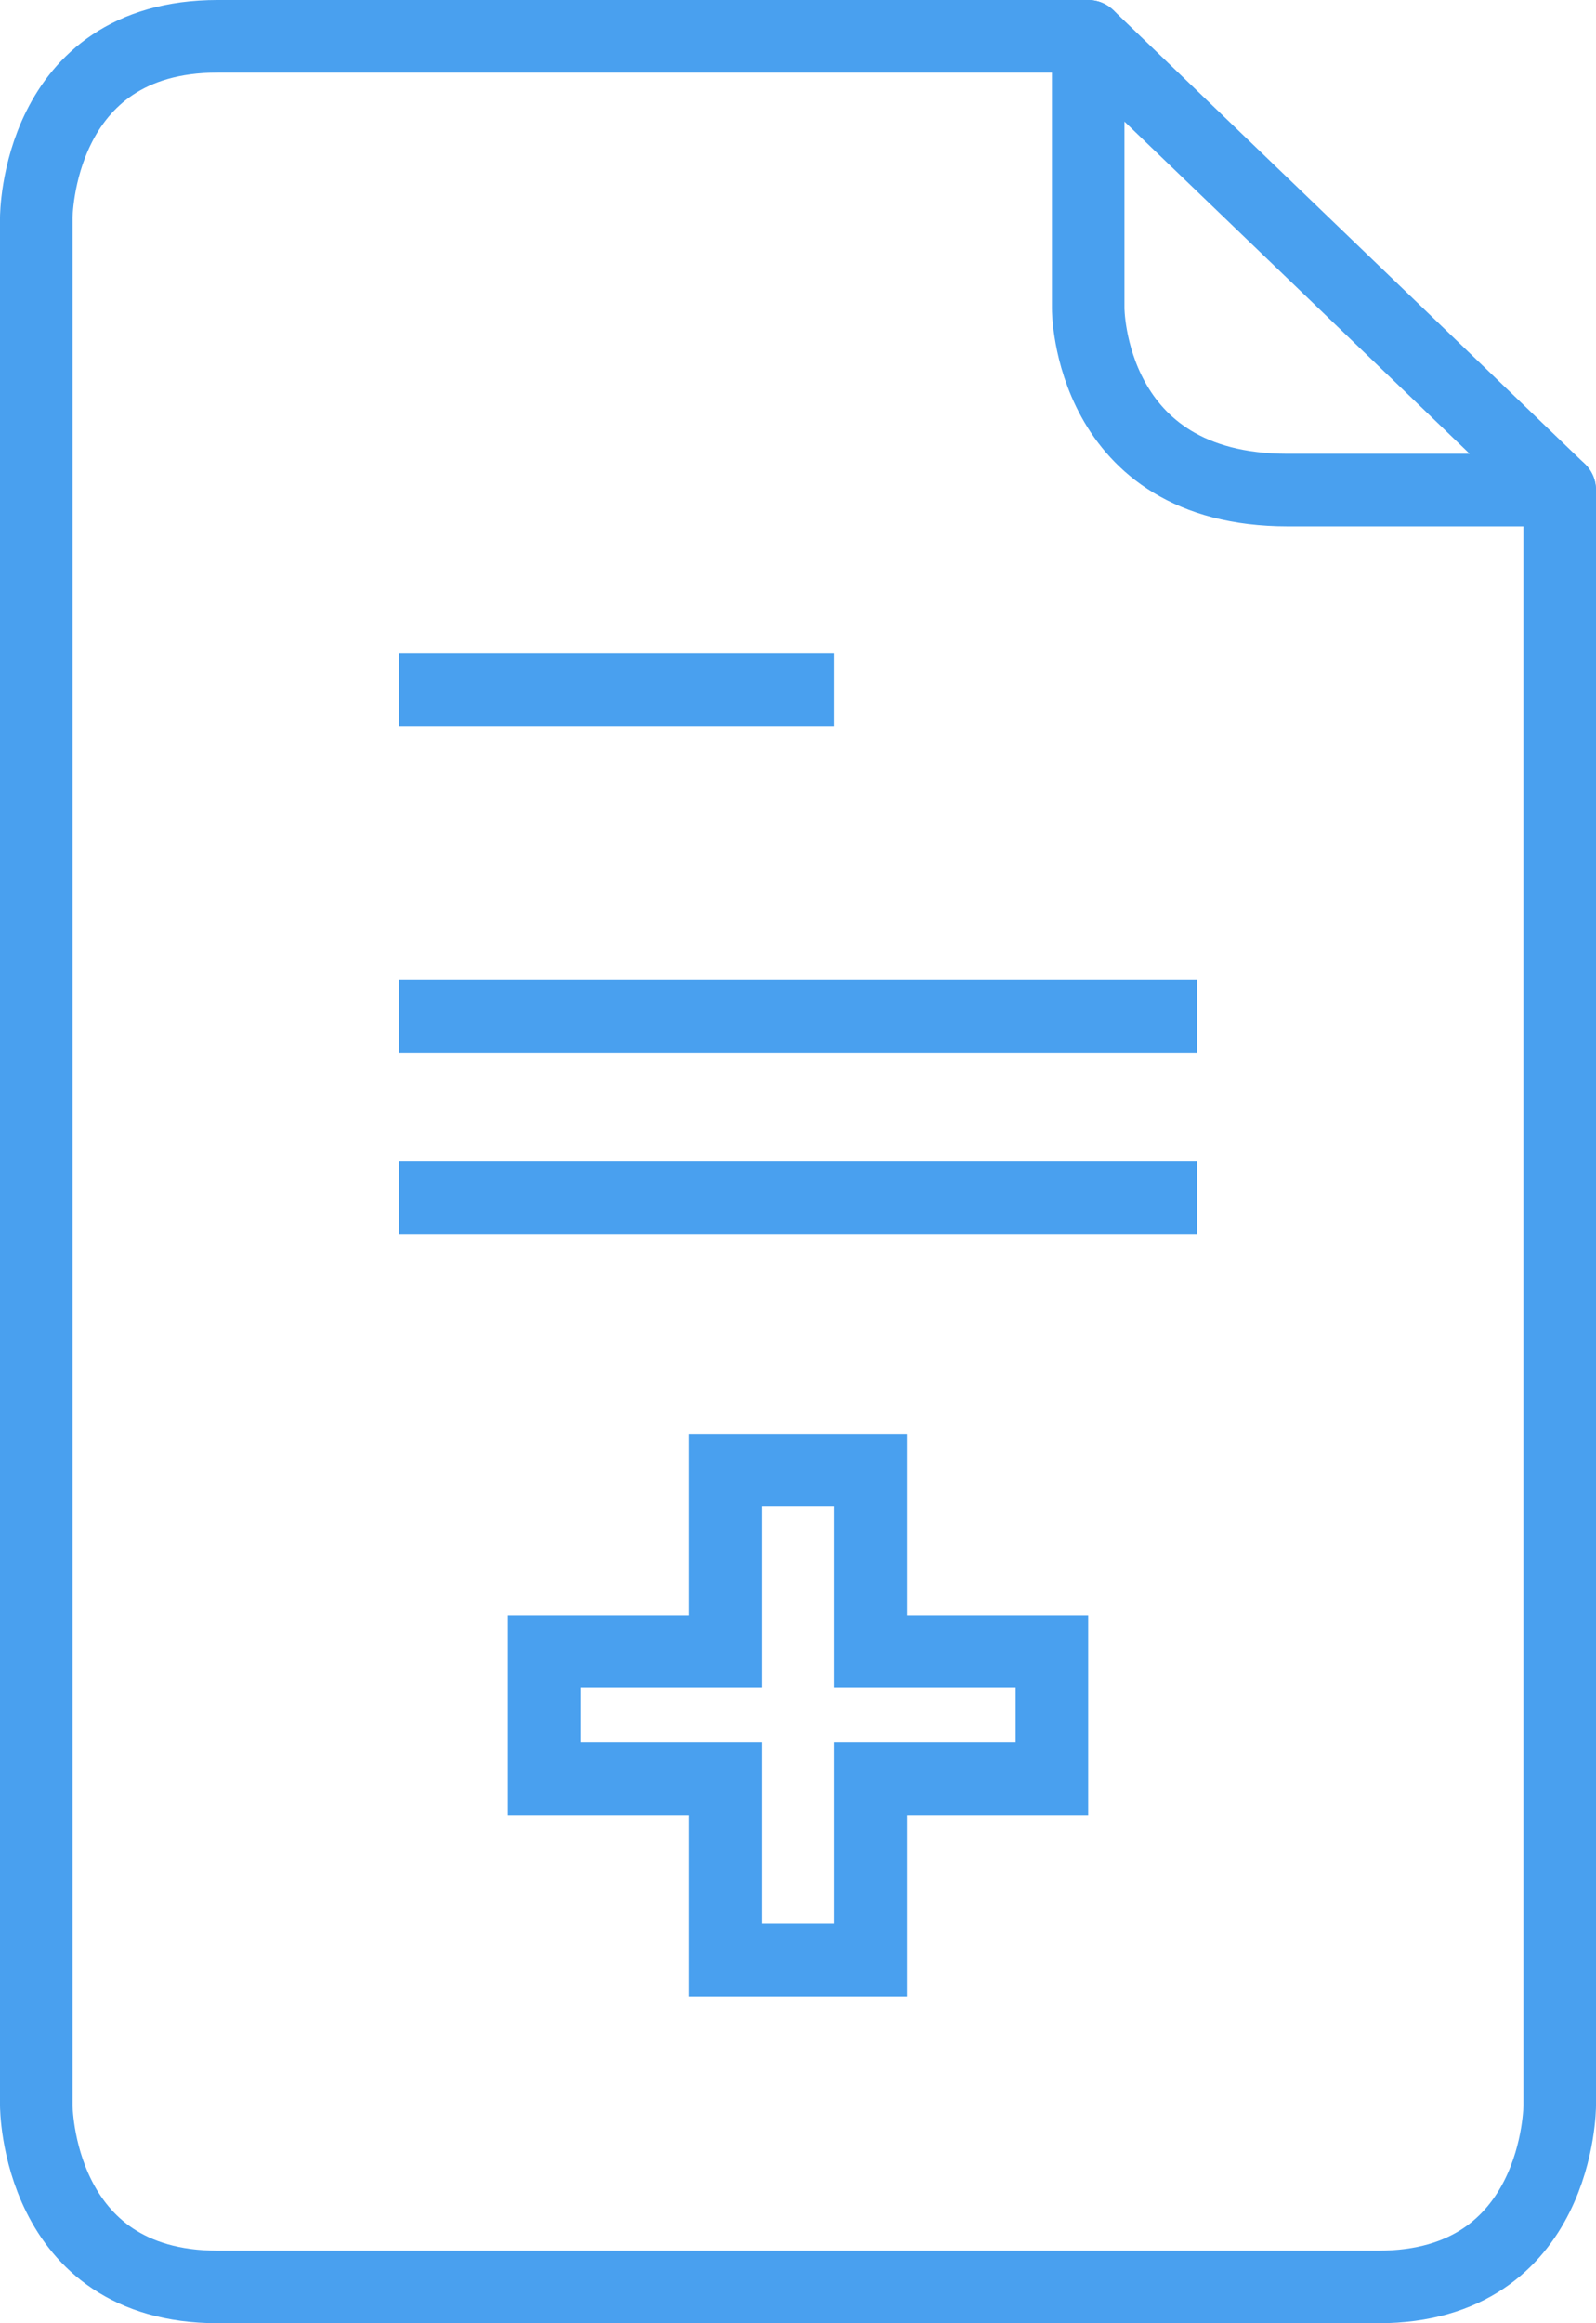
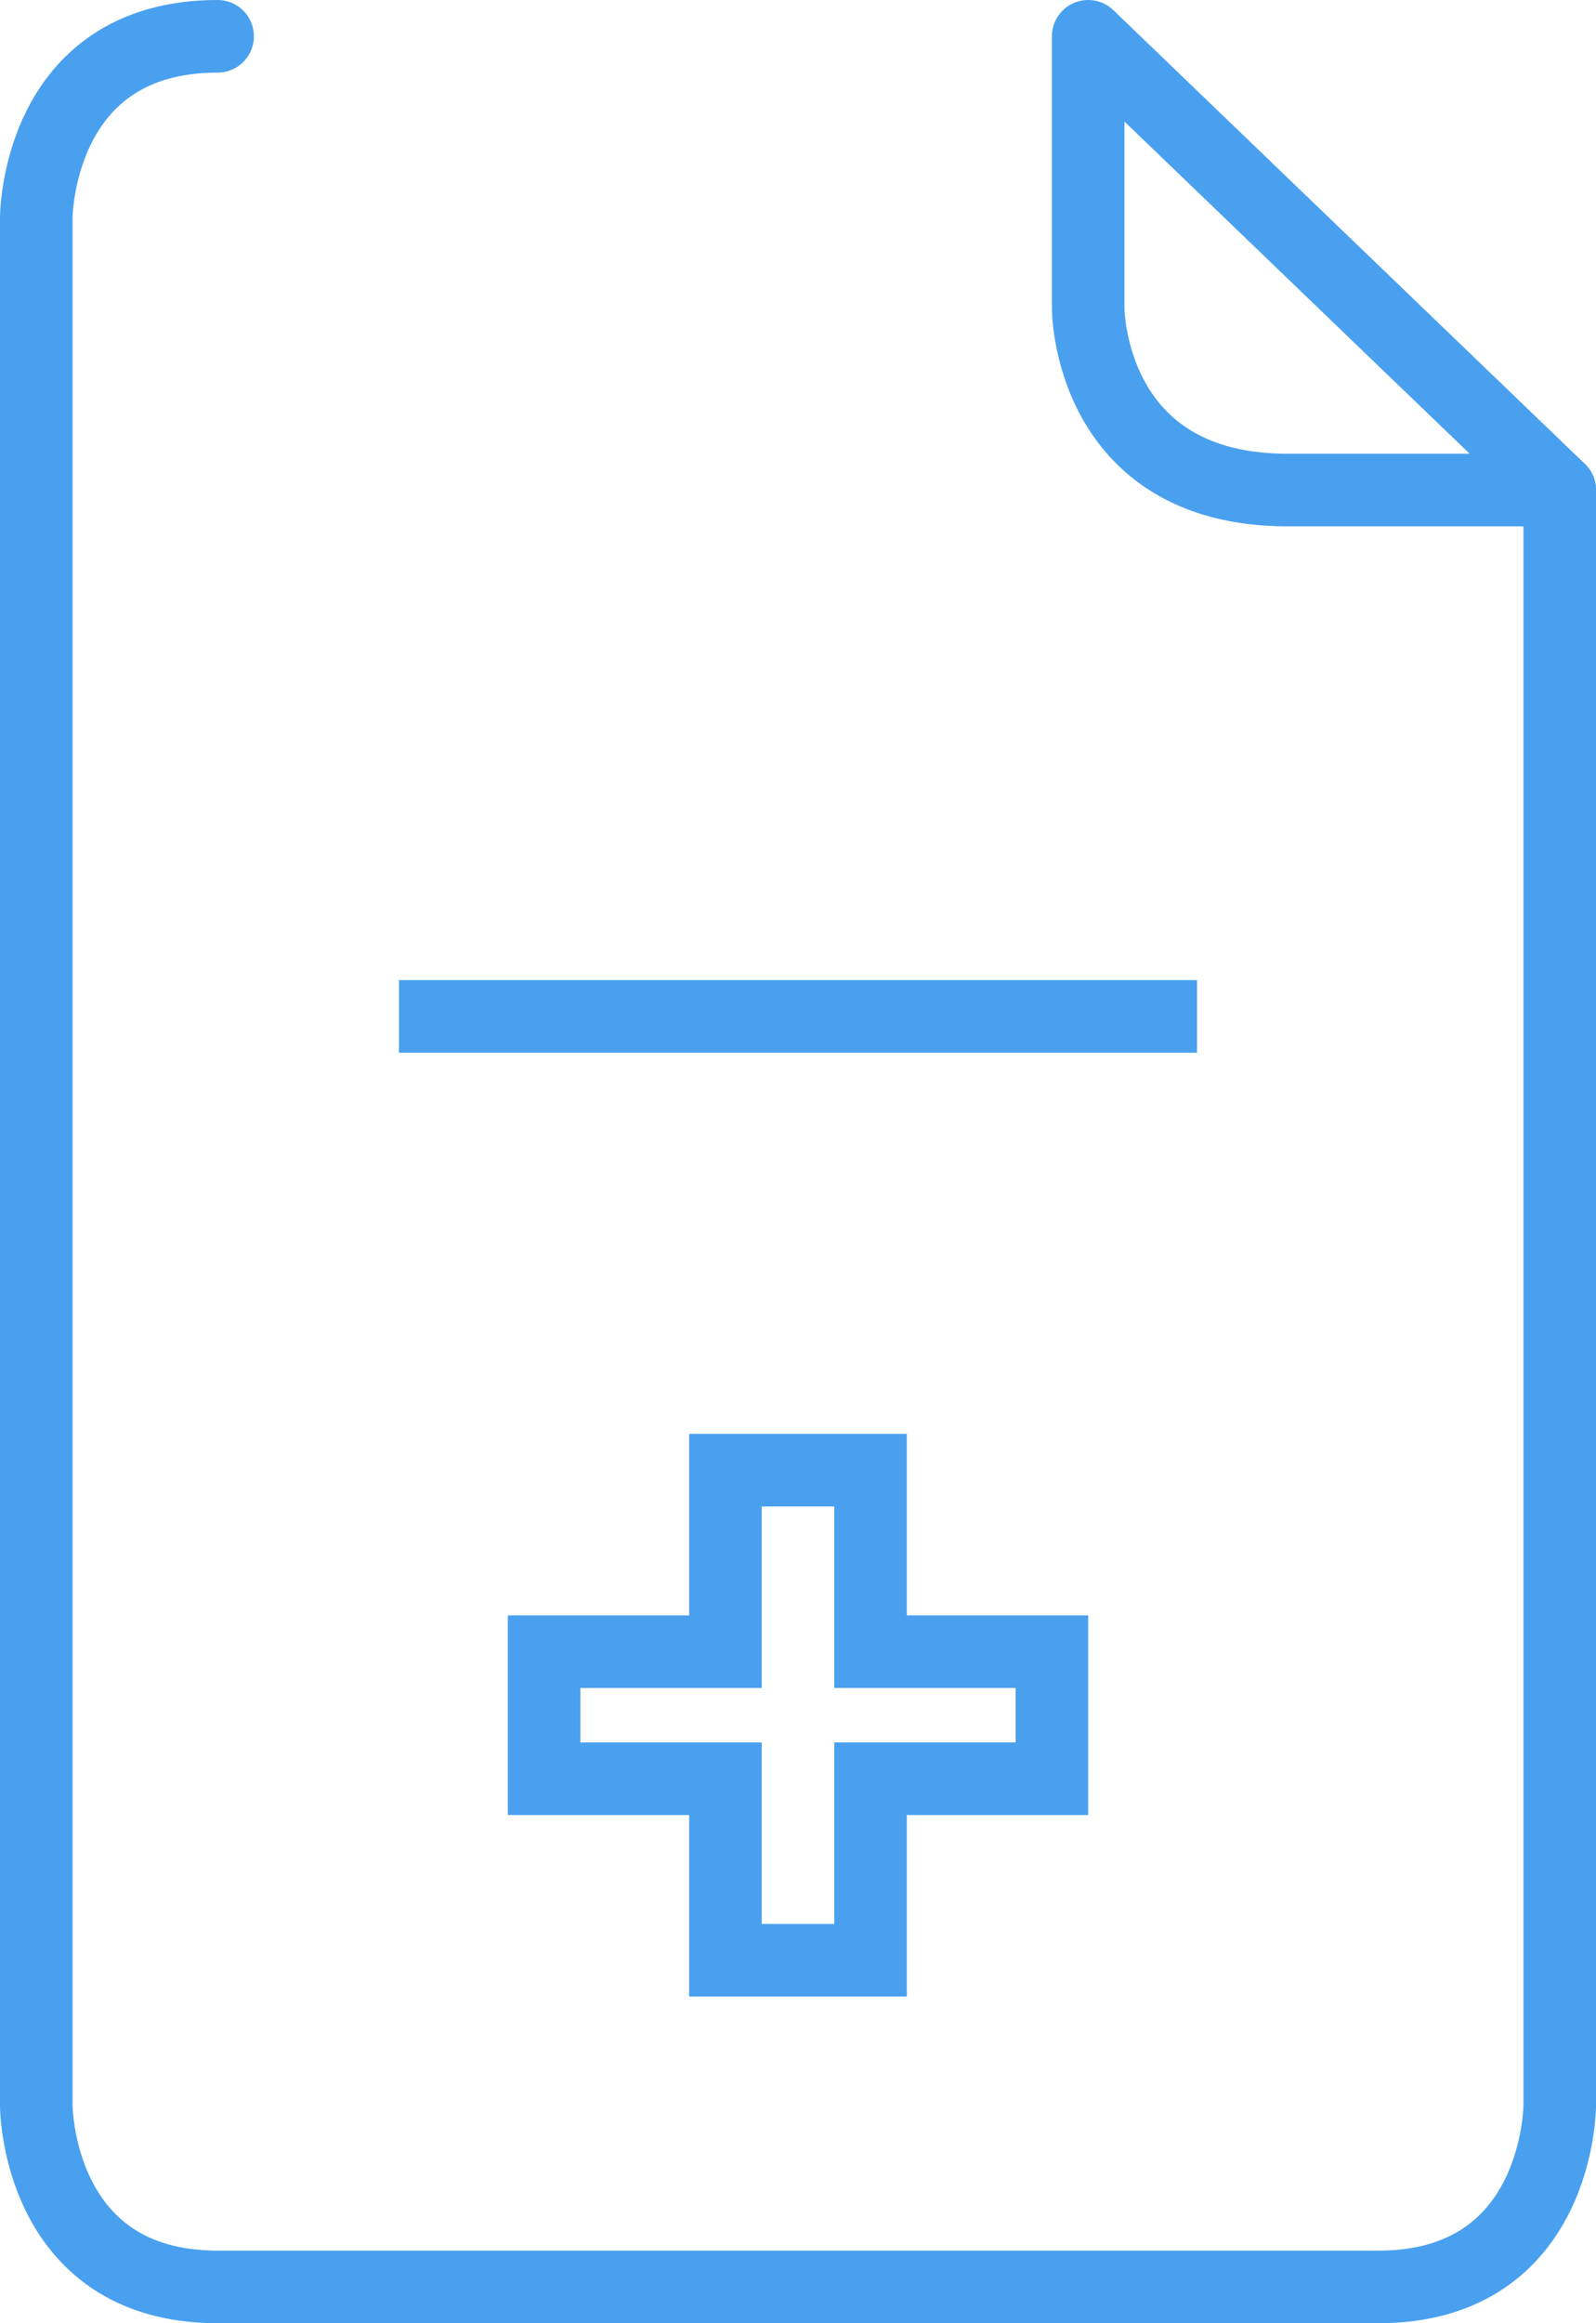
<svg xmlns="http://www.w3.org/2000/svg" version="1.1" id="レイヤー_1" x="0px" y="0px" viewBox="0 0 88 128" style="enable-background:new 0 0 88 128;" xml:space="preserve">
  <style type="text/css">
	.st0{fill:none;stroke:#49A0EF;stroke-width:4;stroke-linecap:round;stroke-linejoin:round;stroke-miterlimit:10;}
	.st1{fill:none;stroke:#49A0EF;stroke-width:4;stroke-linejoin:round;stroke-miterlimit:10;}
	.st2{fill:none;stroke:#49A0EF;stroke-width:4;stroke-linecap:square;stroke-miterlimit:10;}
</style>
  <g>
    <g>
-       <path class="st0" d="M86,27v89c0,0,0,10-10,10H12c-10,0-10-10-10-10V12C2,12,2,2,12,2h48" />
+       <path class="st0" d="M86,27v89c0,0,0,10-10,10H12c-10,0-10-10-10-10V12C2,12,2,2,12,2" />
      <path class="st0" d="M86,27H71c-11,0-11-10-11-10V2L86,27z" />
-       <line class="st1" x1="46" y1="38" x2="22" y2="38" />
      <line class="st1" x1="66" y1="56" x2="22" y2="56" />
-       <line class="st1" x1="66" y1="66" x2="22" y2="66" />
    </g>
    <polygon class="st2" points="48,91 48,81 40,81 40,91 30,91 30,98 40,98 40,108 48,108 48,98 58,98 58,91  " />
  </g>
</svg>